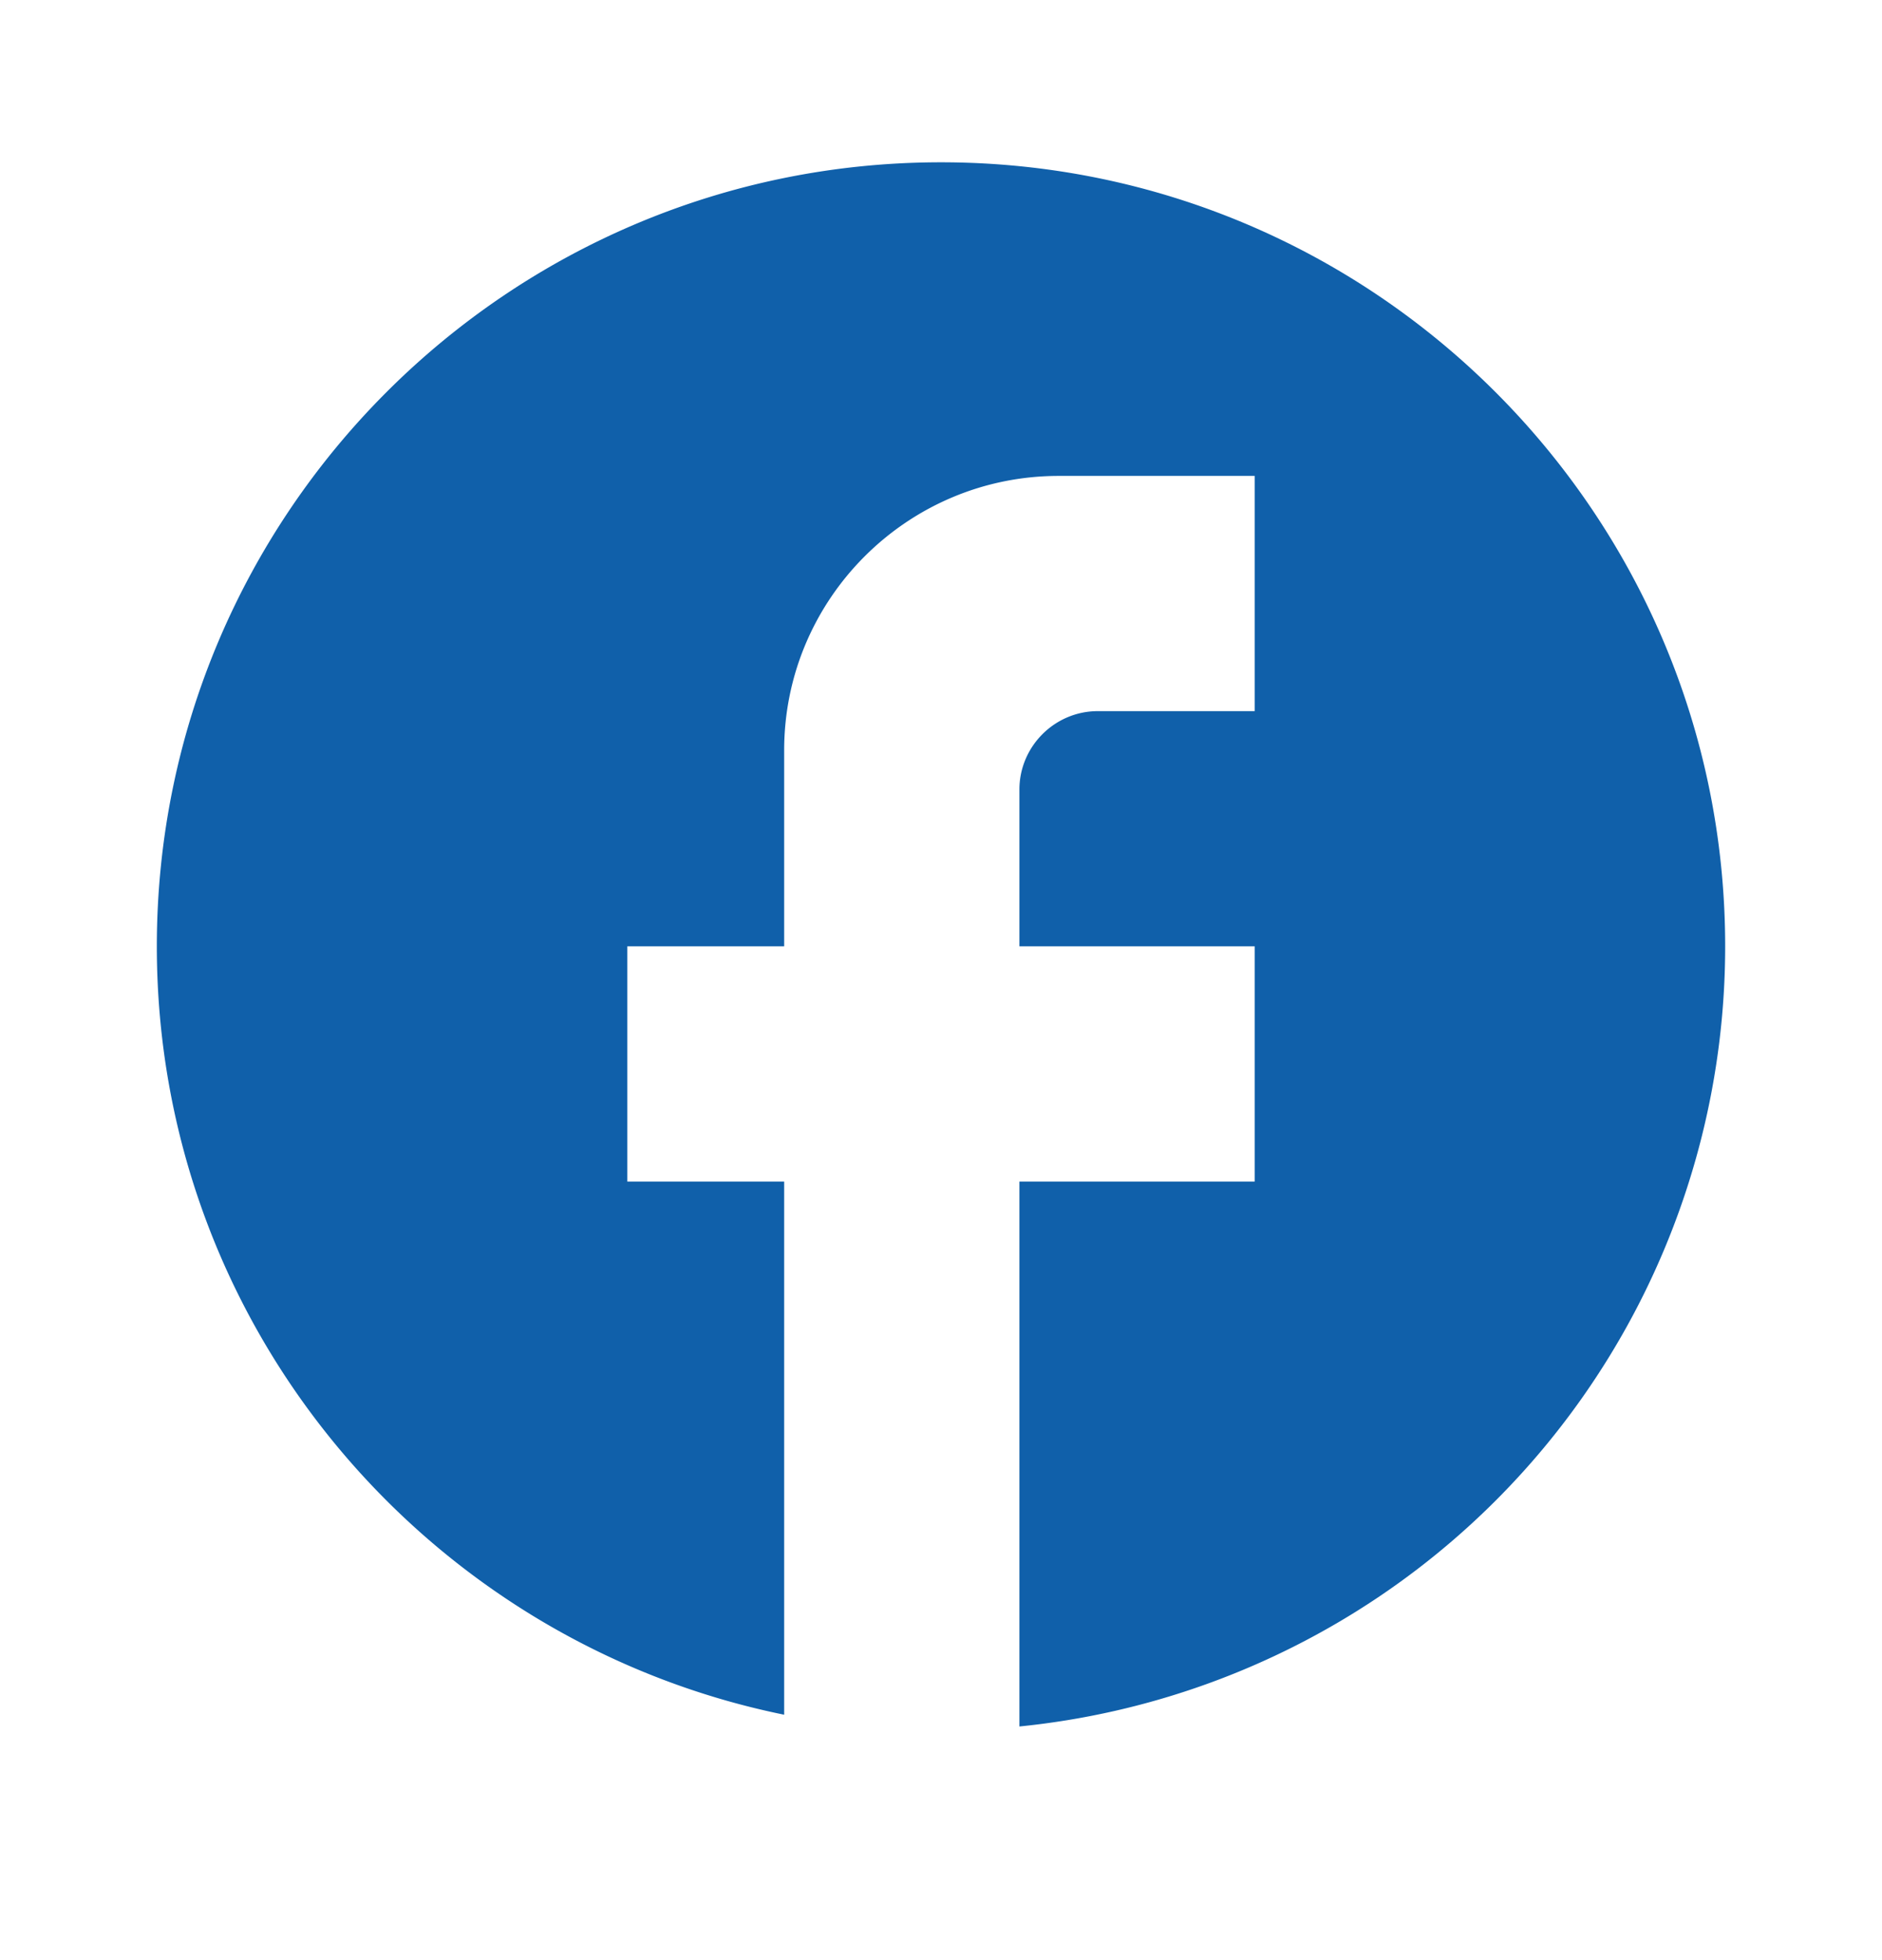
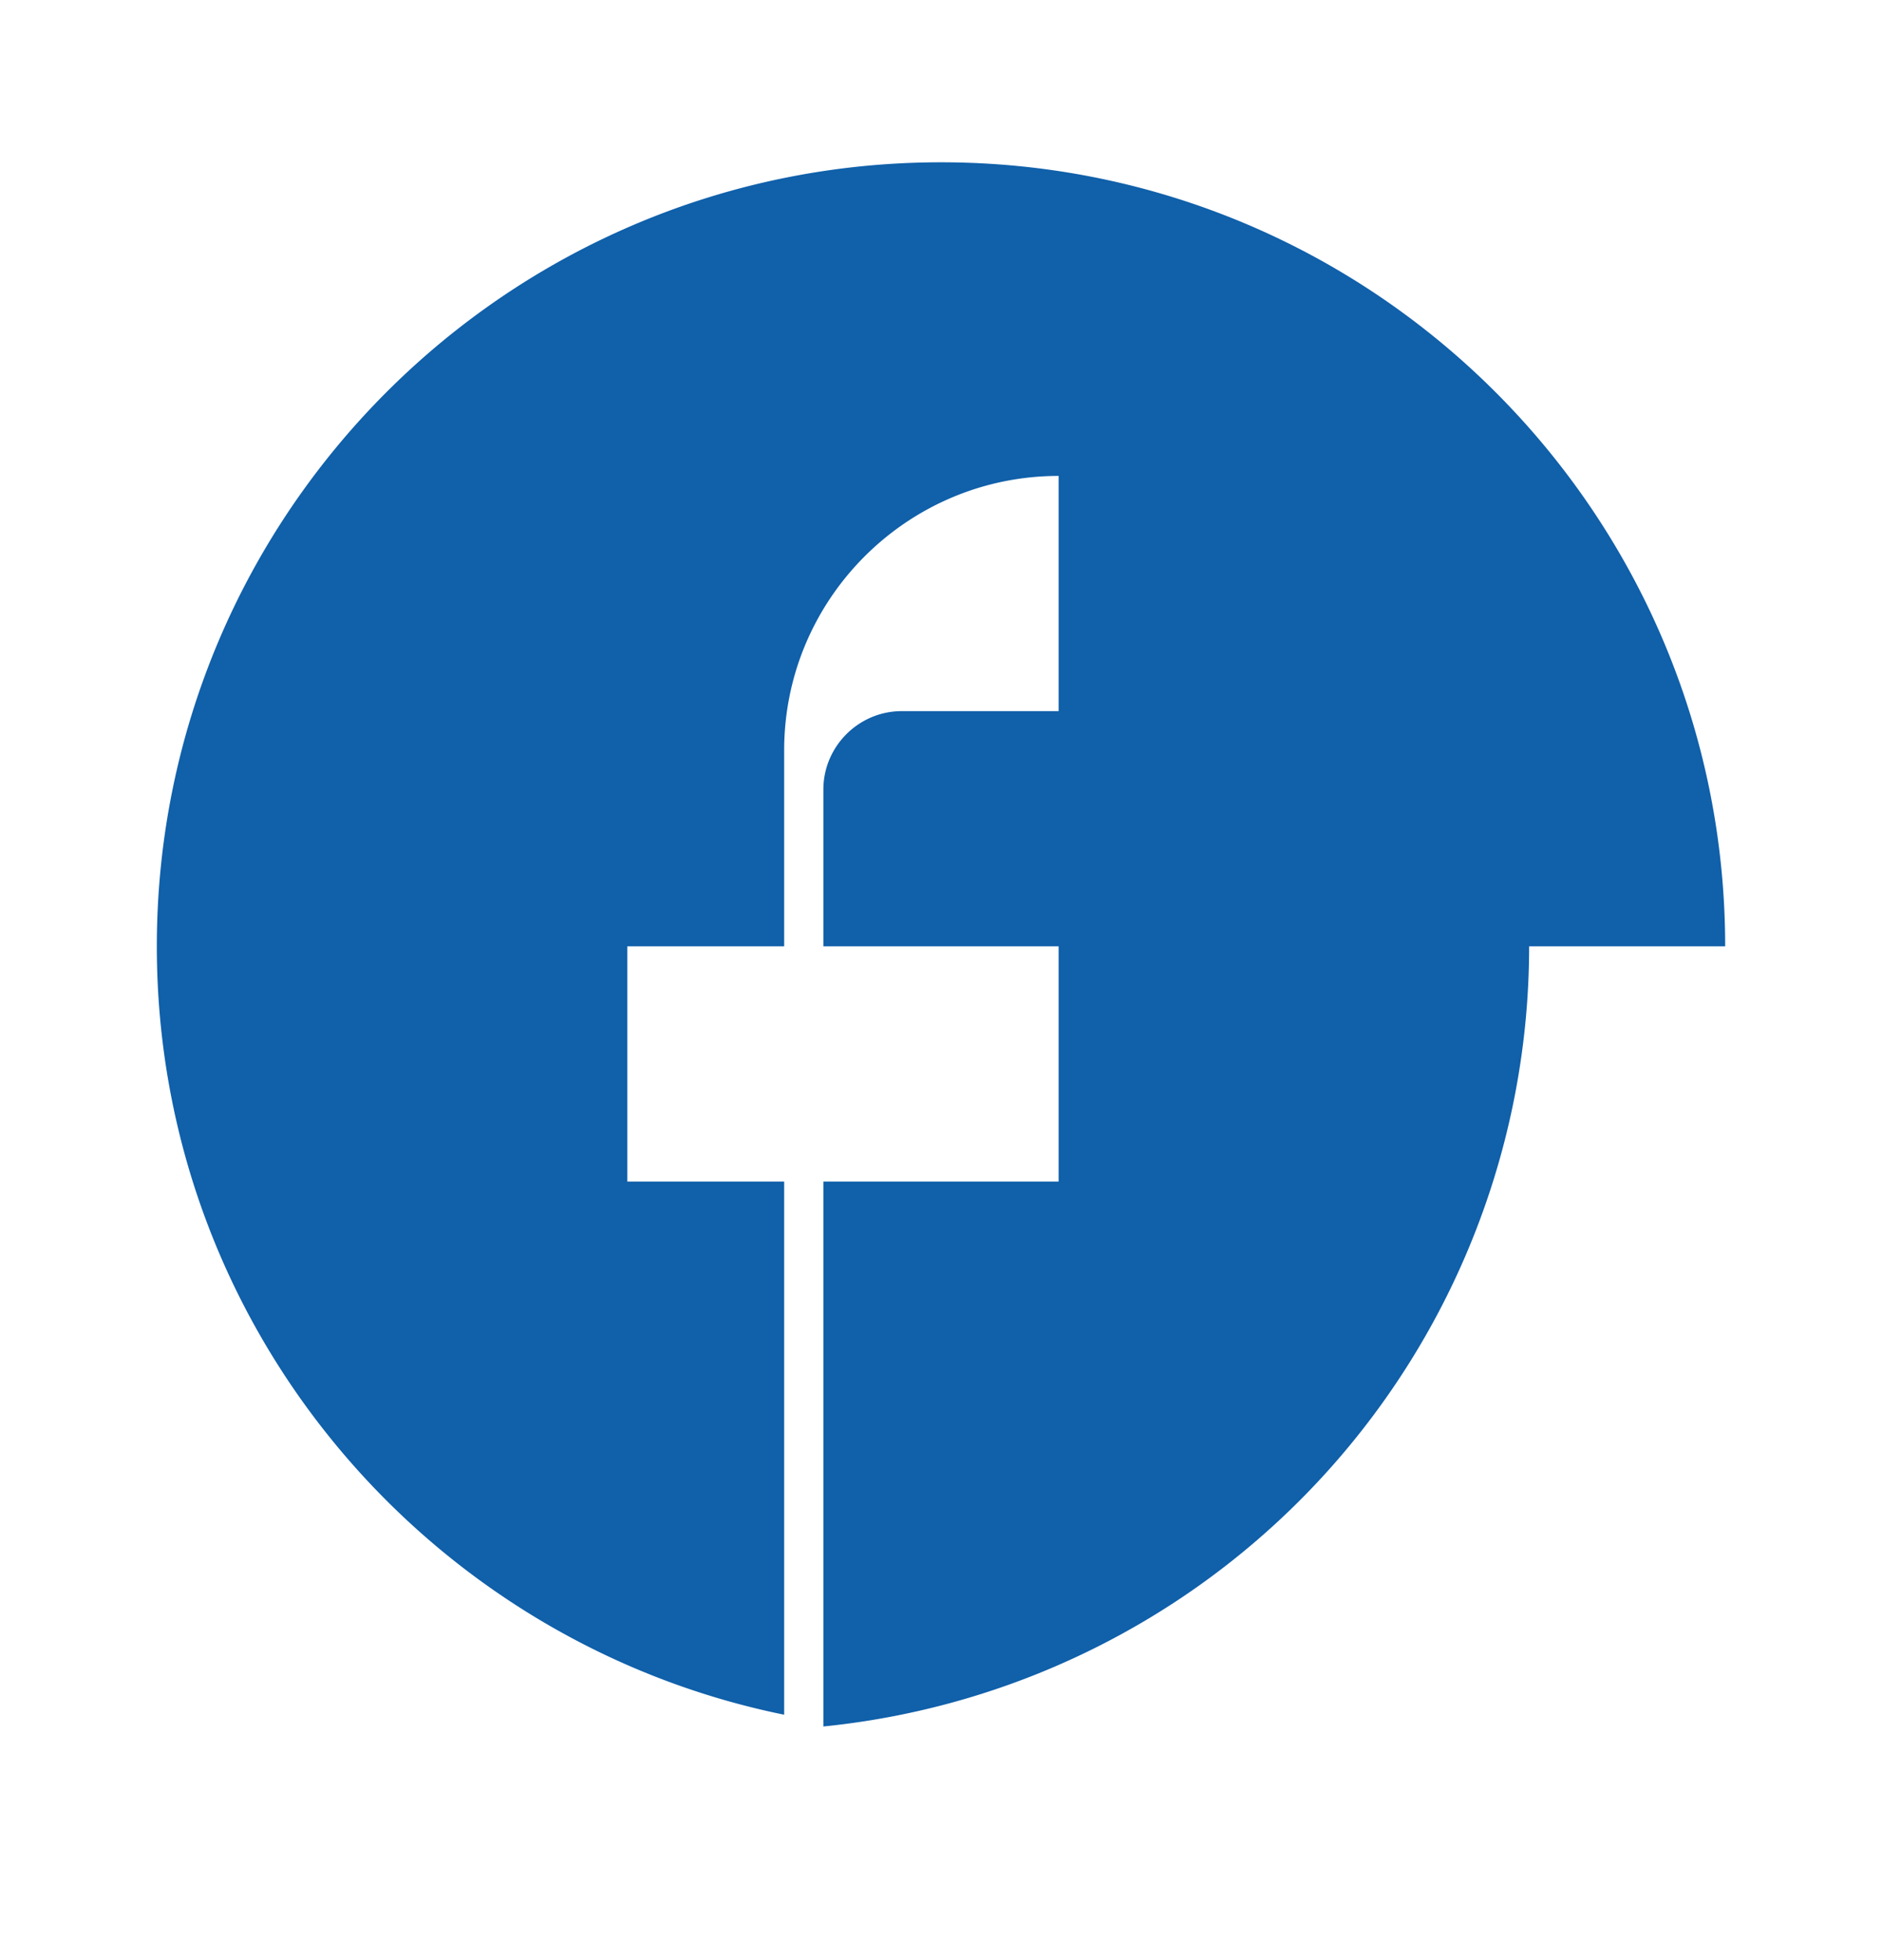
<svg xmlns="http://www.w3.org/2000/svg" width="24" height="25" fill="none">
-   <path d="M22 12.07c0-5.52-4.48-10-10-10s-10 4.48-10 10c0 4.84 3.44 8.87 8 9.8v-6.8H8v-3h2v-2.5c0-1.93 1.57-3.5 3.5-3.5H16v3h-2c-.55 0-1 .45-1 1v2h3v3h-3v6.95a10 10 0 0 0 9-9.95z" fill="#1060aa" />
+   <path d="M22 12.07c0-5.52-4.48-10-10-10s-10 4.48-10 10c0 4.84 3.44 8.87 8 9.8v-6.8H8v-3h2v-2.5c0-1.93 1.57-3.5 3.5-3.5v3h-2c-.55 0-1 .45-1 1v2h3v3h-3v6.95a10 10 0 0 0 9-9.95z" fill="#1060aa" />
</svg>